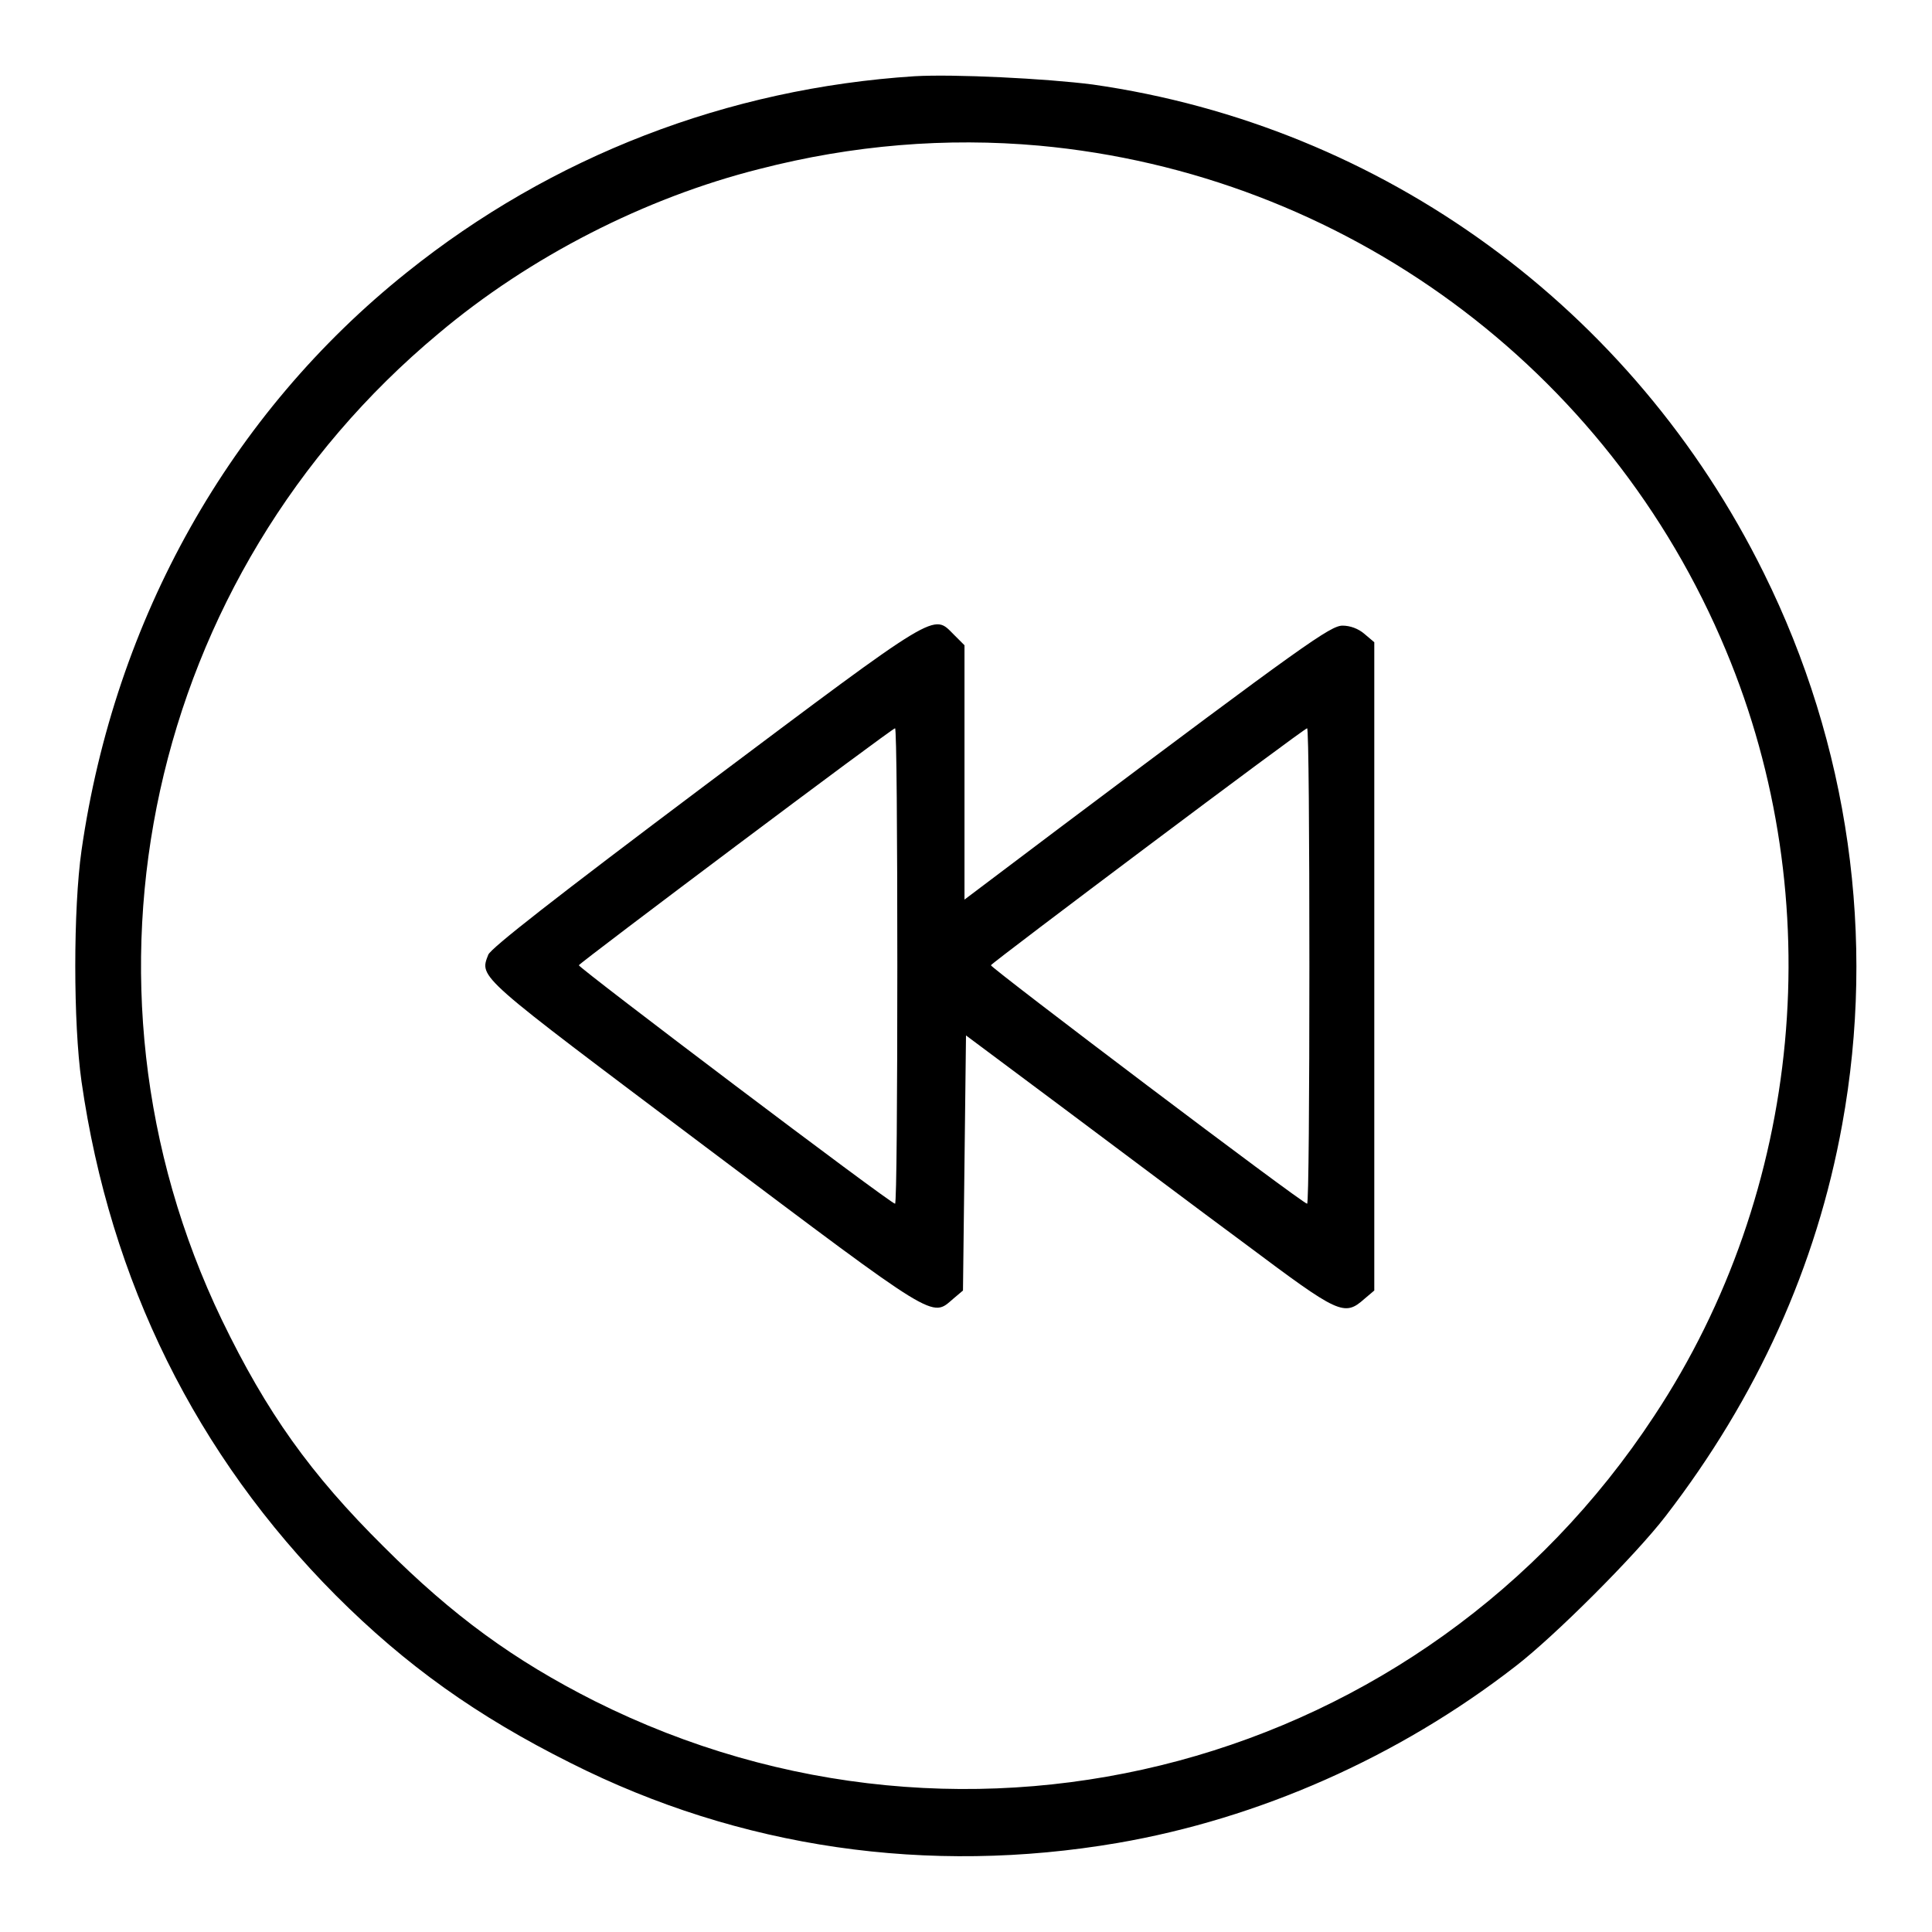
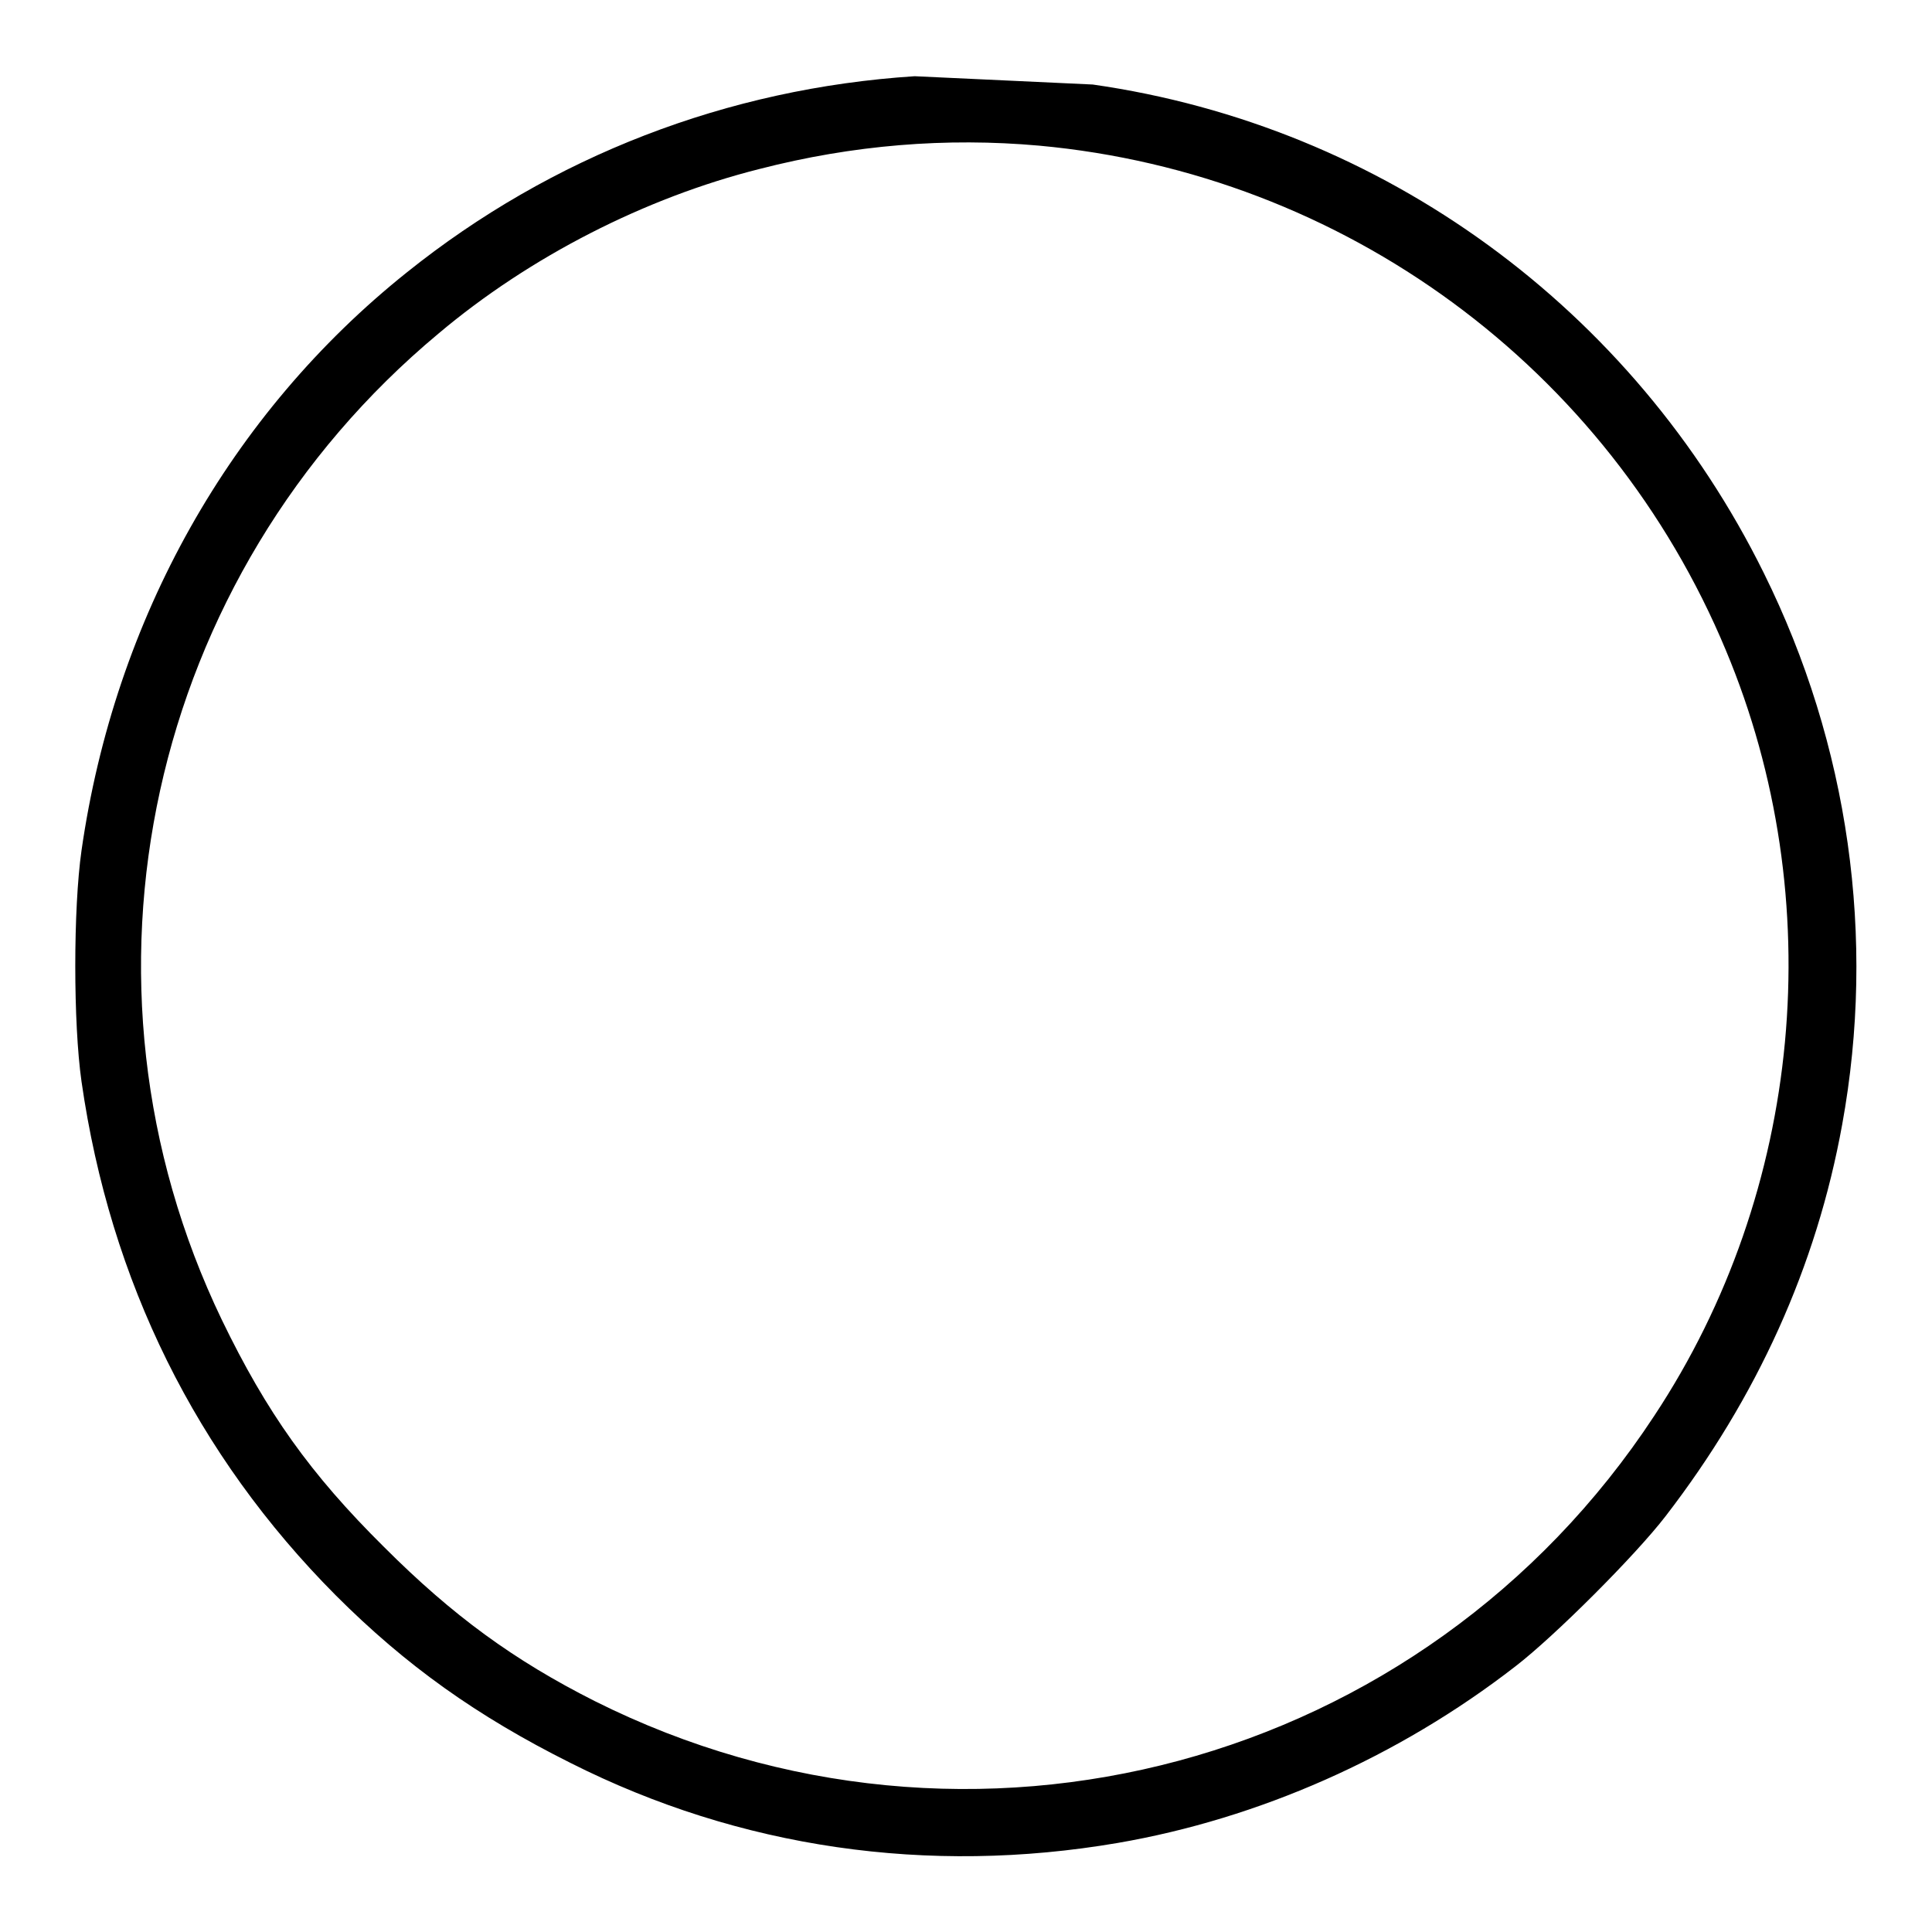
<svg xmlns="http://www.w3.org/2000/svg" version="1.1" x="0px" y="0px" viewBox="0 0 256 256" enable-background="new 0 0 256 256" xml:space="preserve">
  <g>
    <g>
      <g>
-         <path fill="#000000" d="M121.2,10.1c-24.8,1.6-48.1,10.6-67.3,26C30.5,54.8,15.2,82,10.8,112.7c-1.1,7.7-1.1,22.9,0,30.6c3.8,26.5,15.2,49.5,33.7,68.1c9.3,9.3,18.7,16,31.1,22.2c22.4,11.3,47.4,14.9,72.5,10.6c18.6-3.2,37.1-11.3,52.7-23.4c5.2-4,15.9-14.7,19.9-19.9c12.1-15.7,20-33.1,23.4-51.9c4.5-24.7,0.9-50.3-10.4-73.1c-17.3-35-50.4-59.2-88.9-64.7C138.6,10.4,126.4,9.8,121.2,10.1z M137.7,19.3c40.3,3.7,75.4,29.4,91,66.9c13.8,33,10.2,71.6-9.5,101.4c-30.6,46.6-90.7,62.7-140.4,37.8C68.1,220,60,214.1,50.9,205c-9.8-9.7-15.6-17.9-21.5-30.1C7.8,130,19.6,76.3,58.1,44.2C70.2,34,85.5,26.2,100.6,22.4C113,19.2,125.4,18.2,137.7,19.3z" />
-         <path fill="#000000" d="M93.5,104c-20.1,15.1-28.4,21.6-28.8,22.5c-1.2,3.1-1.6,2.6,28.7,25.4c31,23.3,30,22.7,32.9,20.2l1.3-1.1l0.2-16.9l0.2-16.9l13,9.7c7.1,5.3,18,13.5,24.1,18c12.3,9.2,13,9.6,15.7,7.2l1.3-1.1V128V85.1l-1.3-1.1c-0.8-0.7-1.9-1.1-2.9-1.1c-1.6,0-5,2.4-37.5,26.8l-12.6,9.5v-16.8V85.5l-1.4-1.4C123.6,81.3,124.7,80.6,93.5,104z M118.9,128c0,17.3-0.1,31.5-0.3,31.5c-0.6,0-42-31.3-41.9-31.6c0.2-0.4,41.5-31.4,41.9-31.4C118.8,96.5,118.9,110.6,118.9,128z M173.5,128c0,17.3-0.1,31.5-0.3,31.5c-0.6,0-42-31.3-41.9-31.6c0.2-0.4,41.5-31.4,41.9-31.4C173.4,96.5,173.5,110.6,173.5,128z" />
+         <path fill="#000000" d="M121.2,10.1c-24.8,1.6-48.1,10.6-67.3,26C30.5,54.8,15.2,82,10.8,112.7c-1.1,7.7-1.1,22.9,0,30.6c3.8,26.5,15.2,49.5,33.7,68.1c9.3,9.3,18.7,16,31.1,22.2c22.4,11.3,47.4,14.9,72.5,10.6c18.6-3.2,37.1-11.3,52.7-23.4c5.2-4,15.9-14.7,19.9-19.9c12.1-15.7,20-33.1,23.4-51.9c4.5-24.7,0.9-50.3-10.4-73.1c-17.3-35-50.4-59.2-88.9-64.7z M137.7,19.3c40.3,3.7,75.4,29.4,91,66.9c13.8,33,10.2,71.6-9.5,101.4c-30.6,46.6-90.7,62.7-140.4,37.8C68.1,220,60,214.1,50.9,205c-9.8-9.7-15.6-17.9-21.5-30.1C7.8,130,19.6,76.3,58.1,44.2C70.2,34,85.5,26.2,100.6,22.4C113,19.2,125.4,18.2,137.7,19.3z" />
      </g>
    </g>
  </g>
</svg>